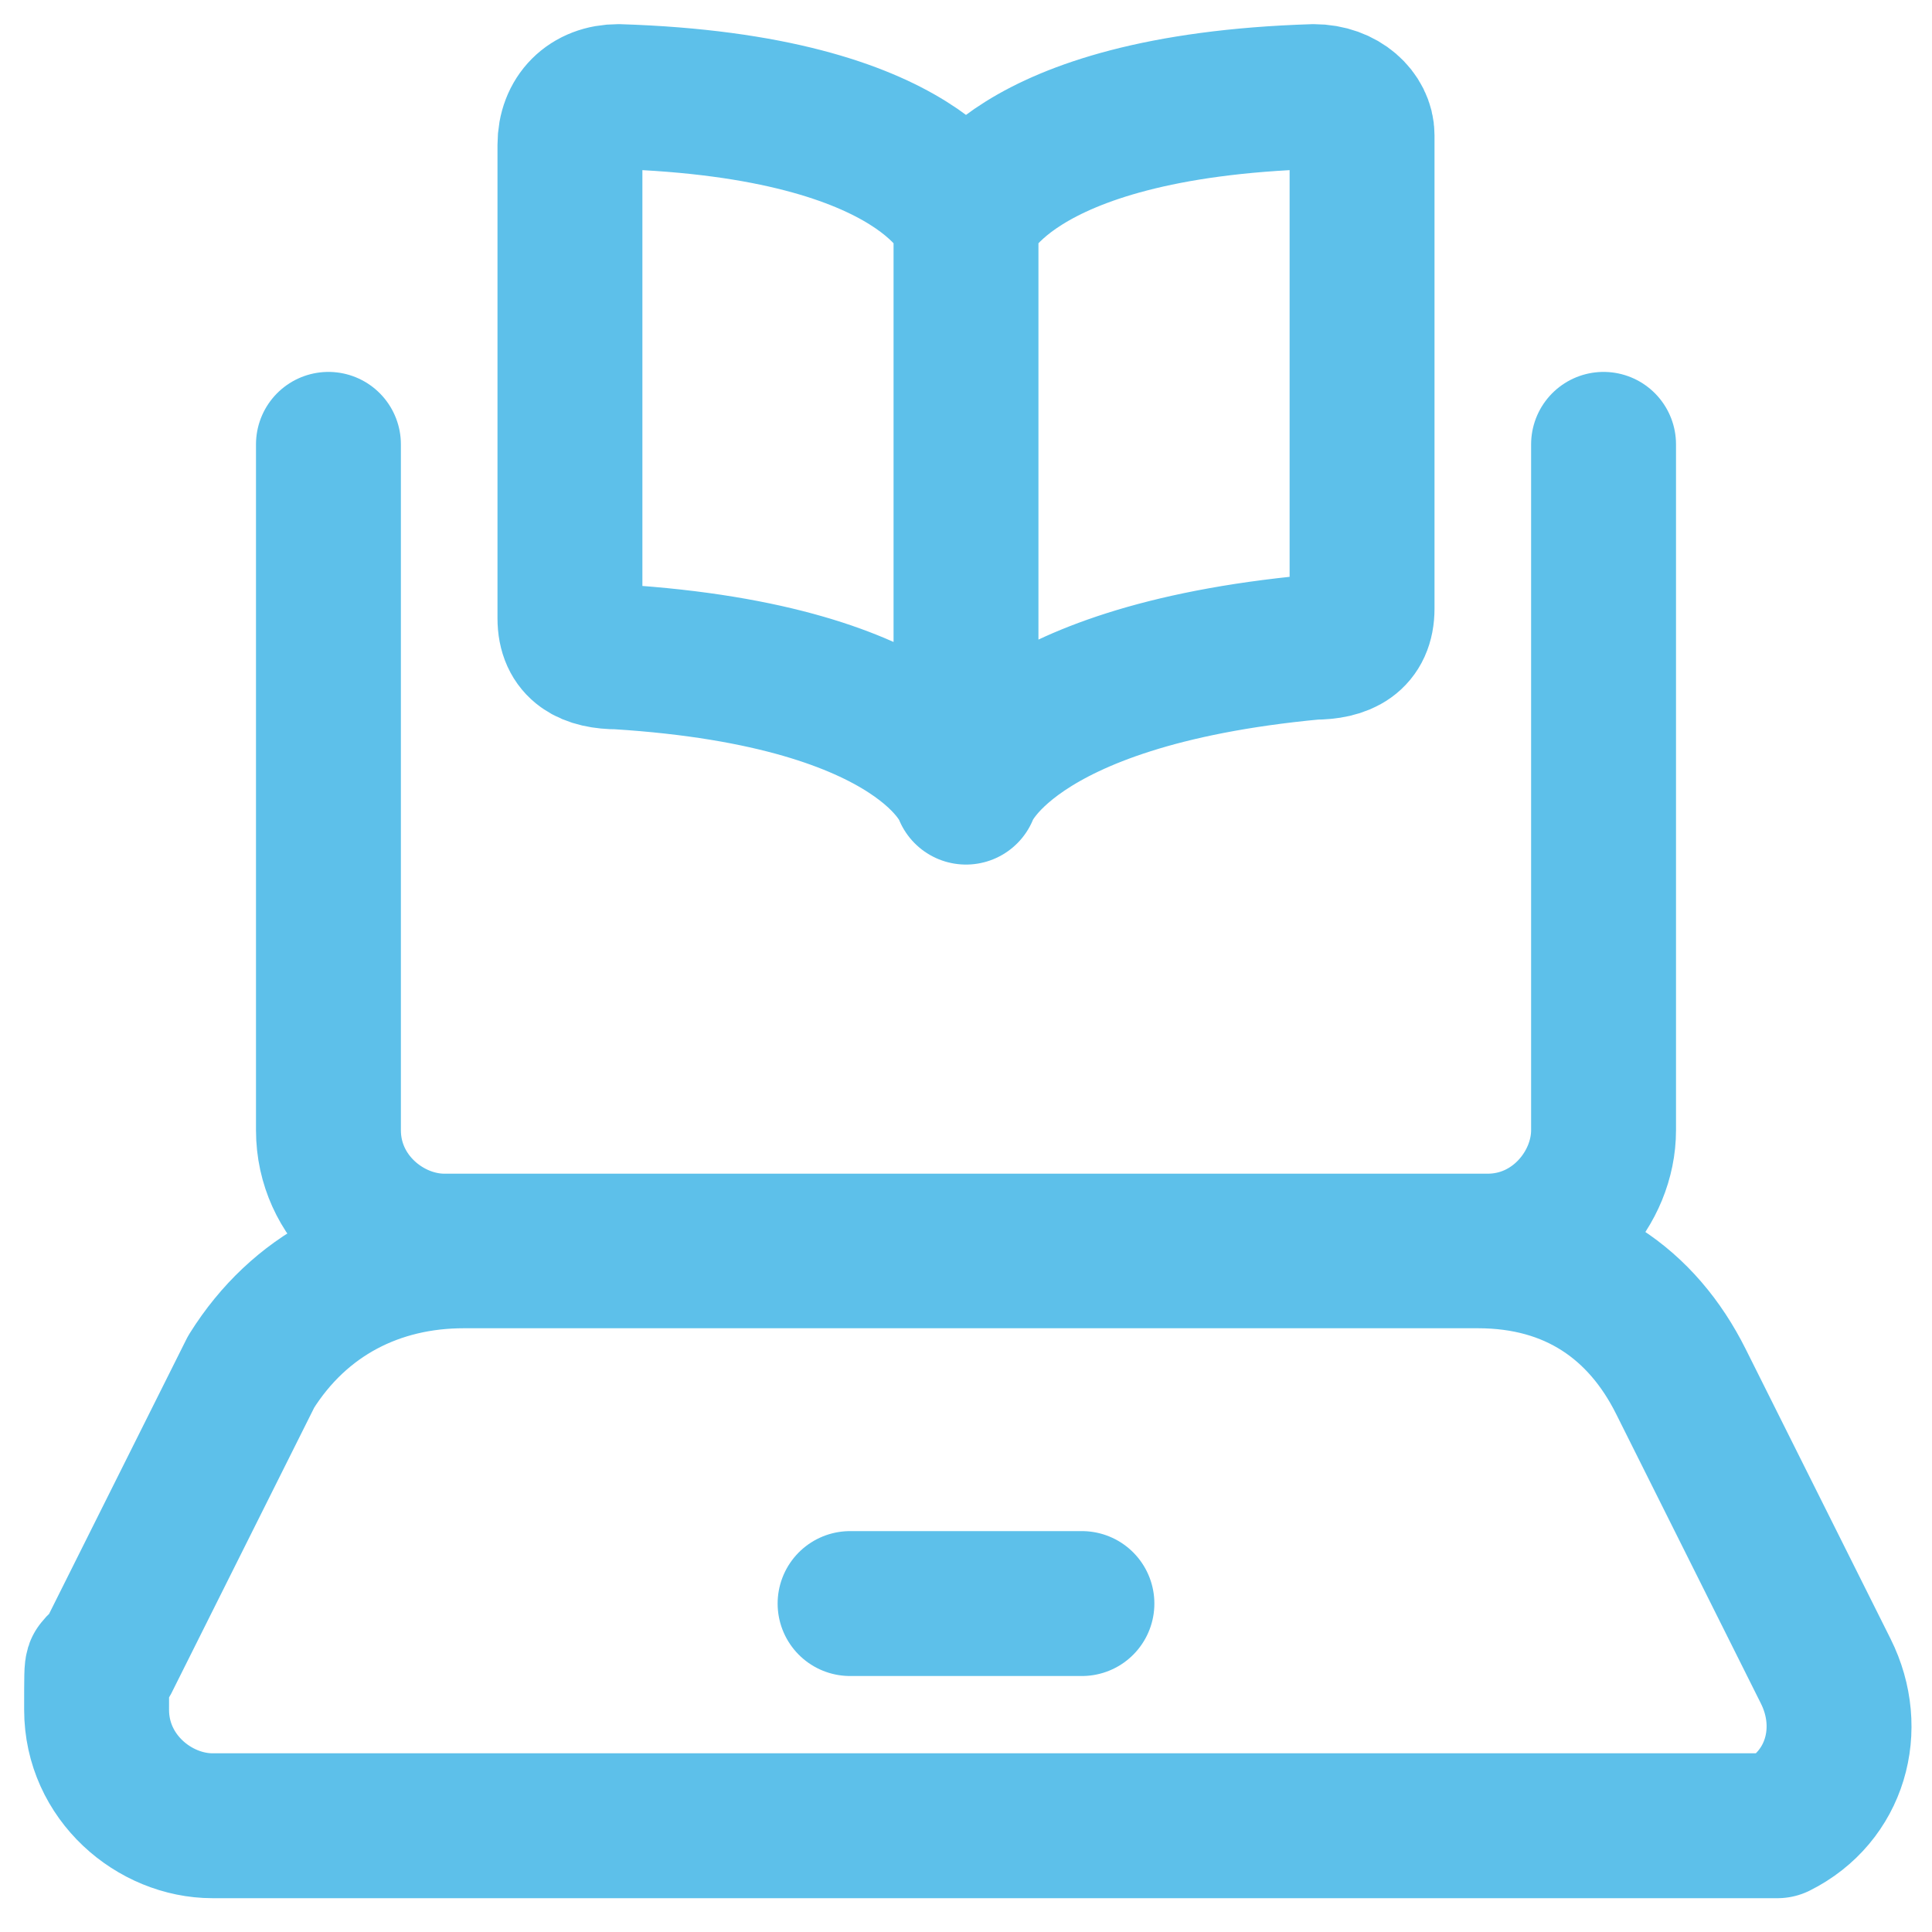
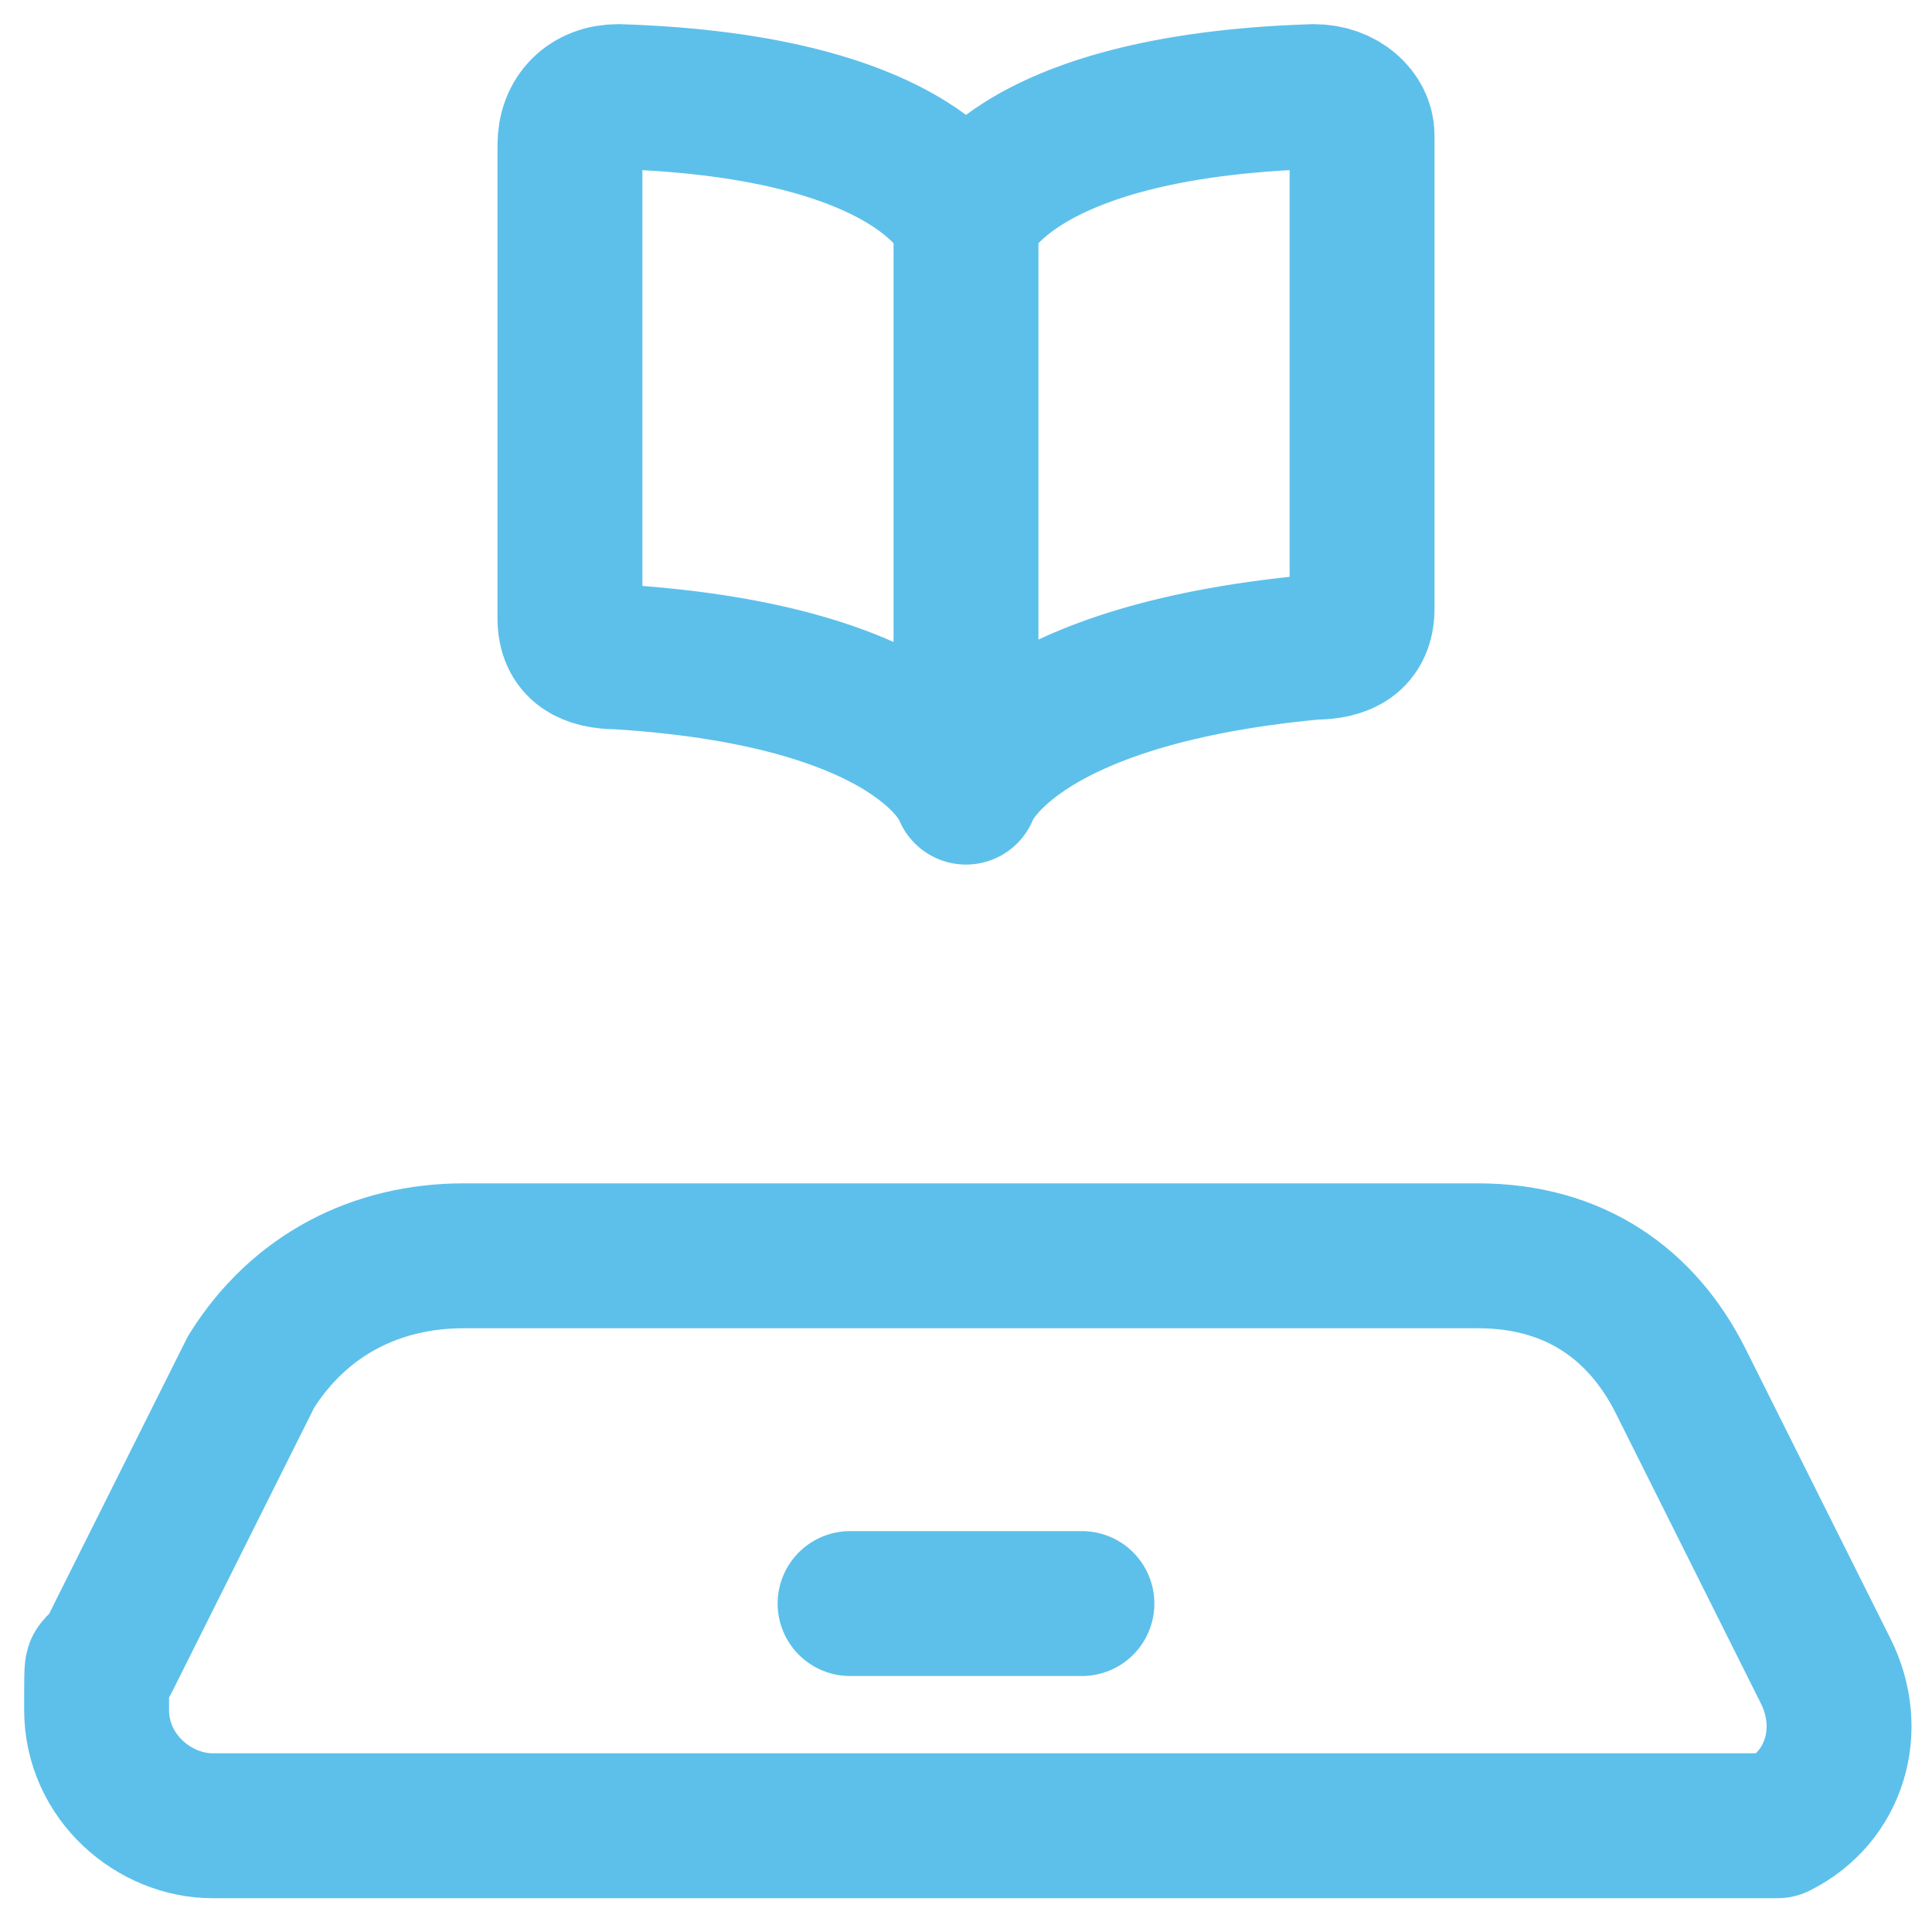
<svg xmlns="http://www.w3.org/2000/svg" id="Layer_1" data-name="Layer 1" version="1.1" viewBox="0 0 20 20">
  <defs>
    <style>
      .cls-1 {
        fill: none;
        stroke: #5dc0ea;
        stroke-linecap: round;
        stroke-linejoin: round;
        stroke-width: 1.5px;
      }
    </style>
  </defs>
-   <path class="cls-1" d="M16.6,4.6v7.1c0,.6-.5,1.2-1.2,1.2H4.6c-.6,0-1.2-.5-1.2-1.2v-7.1" />
-   <path class="cls-1" d="M17.8,18.9H2.2c-.6,0-1.2-.5-1.2-1.2s0-.3.1-.5l1.5-3c.5-.8,1.3-1.2,2.2-1.2h10.5c1,0,1.7.5,2.1,1.3l1.5,3c.3.6.1,1.3-.5,1.6h-.6Z" />
+   <path class="cls-1" d="M17.8,18.9H2.2c-.6,0-1.2-.5-1.2-1.2s0-.3.1-.5l1.5-3c.5-.8,1.3-1.2,2.2-1.2h10.5c1,0,1.7.5,2.1,1.3l1.5,3c.3.6.1,1.3-.5,1.6Z" />
  <line class="cls-1" x1="8.8" y1="16.6" x2="11.2" y2="16.6" />
  <path class="cls-1" d="M10,2.3s.4-1.2,3.6-1.3c.3,0,.5.2.5.4h0v4.9c0,.3-.2.4-.5.4-3.2.3-3.6,1.5-3.6,1.5V2.3s-.4-1.2-3.6-1.3c-.3,0-.5.2-.5.5h0v4.9c0,.3.2.4.5.4,3.2.2,3.6,1.4,3.6,1.4" />
</svg>